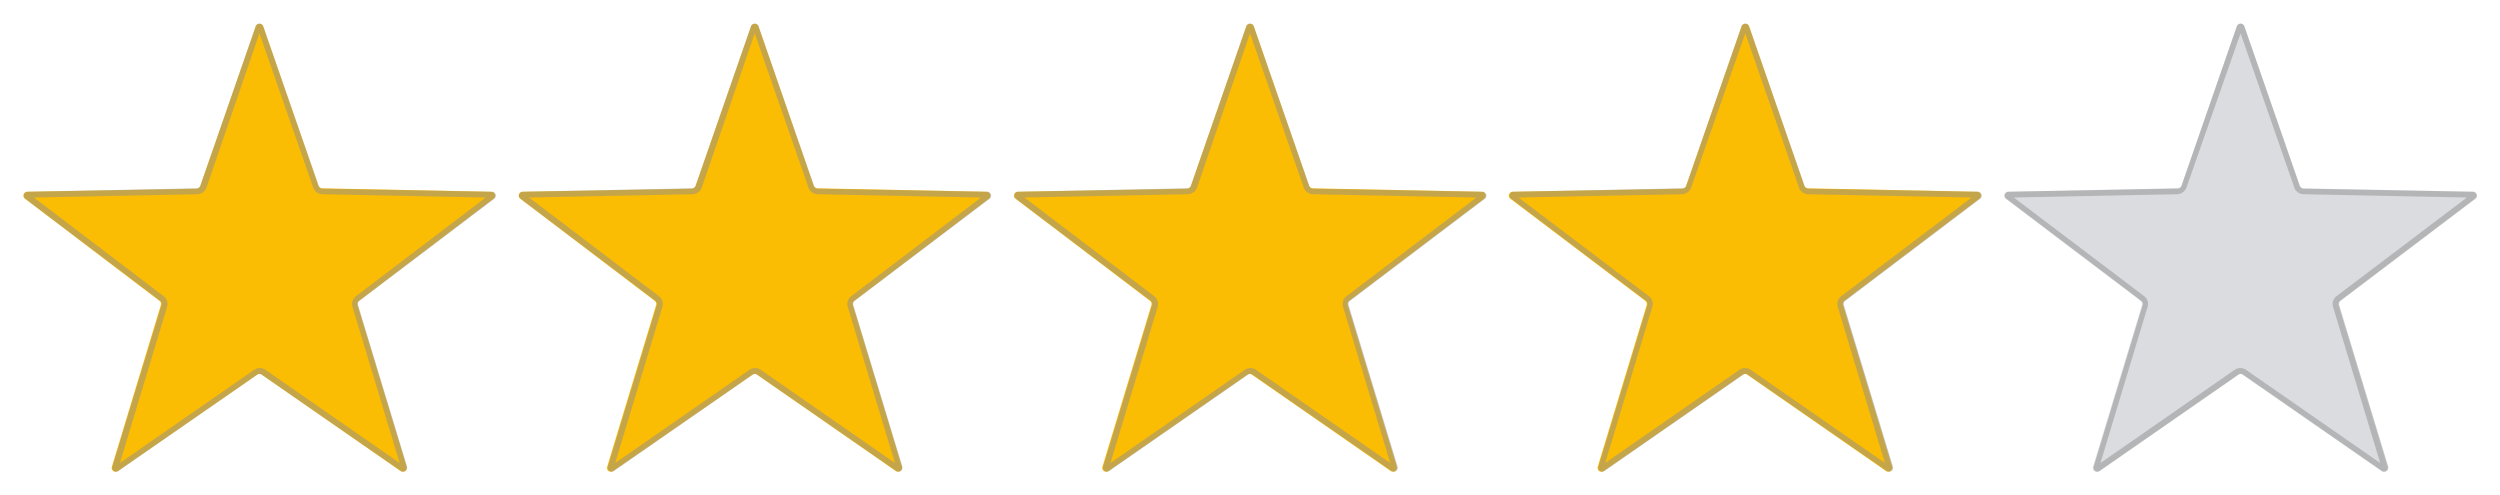
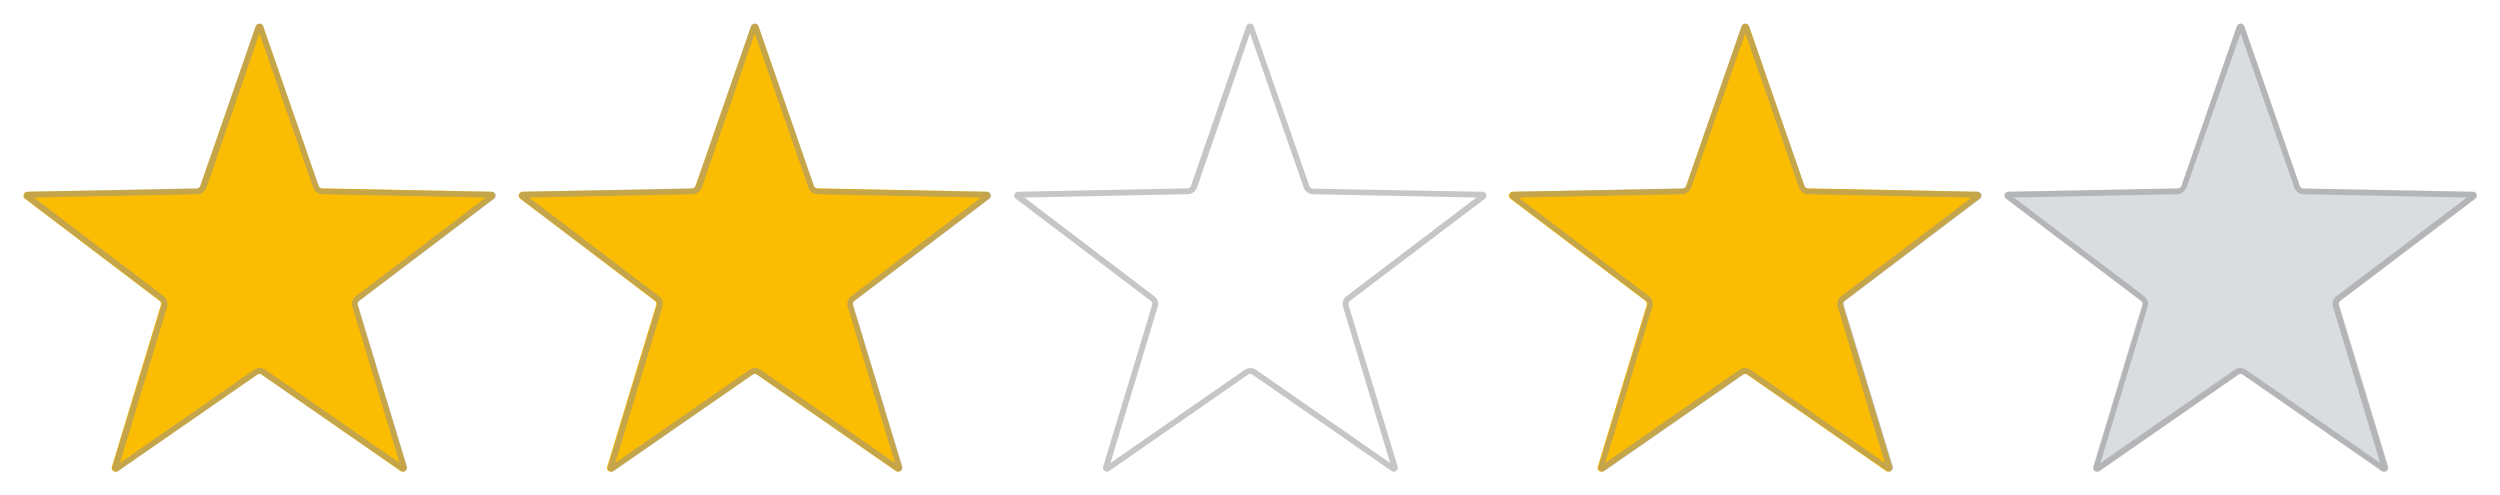
<svg xmlns="http://www.w3.org/2000/svg" viewBox="0 0 212 42">
  <defs>
    <style>.cls-1{fill:#dadce0;}.cls-2{opacity:0.5;}.cls-3{fill:#8e8e8e;}.cls-4{fill:#fbbc04;}</style>
  </defs>
  <g id="_20" data-name="20">
    <g id="gs2">
      <path class="cls-1" d="M190.32,2.23,195,15.74a.36.36,0,0,0,.31.23l14.33.29a.33.33,0,0,1,.2.6l-11.43,8.65a.33.33,0,0,0-.12.36l4.16,13.7a.34.34,0,0,1-.52.37l-11.77-8.17a.33.33,0,0,0-.38,0L178,39.94a.33.33,0,0,1-.51-.37l4.15-13.7a.33.33,0,0,0-.12-.36l-11.43-8.65a.33.33,0,0,1,.2-.6L184.66,16a.36.36,0,0,0,.32-.23l4.7-13.51A.34.34,0,0,1,190.32,2.23Z" />
    </g>
    <g id="gs2-2" data-name="gs2" class="cls-2">
      <path class="cls-3" d="M190,2.83l4.56,13.08a.84.84,0,0,0,.77.56l13.86.28-11.05,8.36a.84.84,0,0,0-.3.91l4,13.24-11.38-7.9a.83.83,0,0,0-.48-.15.85.85,0,0,0-.48.15l-11.38,7.9,4-13.25a.83.83,0,0,0-.3-.9l-11.05-8.36,13.86-.28a.87.87,0,0,0,.78-.56L190,2.83M190,2a.35.35,0,0,0-.32.23L185,15.74a.36.36,0,0,1-.32.23l-14.33.29a.33.33,0,0,0-.2.6l11.43,8.65a.33.33,0,0,1,.12.36l-4.15,13.7a.33.33,0,0,0,.32.43.35.35,0,0,0,.19-.06l11.77-8.17a.33.33,0,0,1,.19-.06.31.31,0,0,1,.19.06L202,39.94a.35.35,0,0,0,.19.06.34.34,0,0,0,.33-.43l-4.16-13.7a.33.33,0,0,1,.12-.36l11.43-8.65a.33.33,0,0,0-.2-.6L195.34,16a.36.36,0,0,1-.31-.23L190.32,2.23A.34.34,0,0,0,190,2Z" />
    </g>
    <path id="s1" class="cls-4" d="M22.32,2.23,27,15.74a.36.36,0,0,0,.31.23l14.33.29a.33.33,0,0,1,.2.6L30.44,25.51a.33.33,0,0,0-.12.36l4.16,13.7a.34.34,0,0,1-.52.37L22.19,31.77a.33.33,0,0,0-.38,0L10,39.94a.33.33,0,0,1-.51-.37l4.15-13.7a.33.33,0,0,0-.12-.36L2.13,16.86a.33.33,0,0,1,.2-.6L16.66,16a.36.36,0,0,0,.32-.23l4.7-13.51A.34.34,0,0,1,22.32,2.23Z" />
    <g id="gs2-3" data-name="gs2" class="cls-2">
      <path class="cls-3" d="M22,2.83l4.56,13.08a.84.84,0,0,0,.77.56l13.86.28-11,8.36a.84.84,0,0,0-.3.91l4,13.24-11.38-7.9a.83.83,0,0,0-.48-.15.85.85,0,0,0-.48.15l-11.38,7.9,4-13.24a.84.84,0,0,0-.3-.91l-11-8.36,13.86-.28a.87.87,0,0,0,.78-.56L22,2.83M22,2a.35.35,0,0,0-.32.23L17,15.74a.36.36,0,0,1-.32.23l-14.33.29a.33.33,0,0,0-.2.6l11.43,8.65a.33.33,0,0,1,.12.36L9.53,39.57a.33.33,0,0,0,.32.43.35.35,0,0,0,.19-.06l11.77-8.17a.33.33,0,0,1,.19-.06.31.31,0,0,1,.19.06L34,39.94a.35.35,0,0,0,.19.06.34.34,0,0,0,.33-.43l-4.16-13.7a.33.33,0,0,1,.12-.36l11.43-8.65a.33.33,0,0,0-.2-.6L27.34,16a.36.36,0,0,1-.31-.23L22.32,2.23A.34.34,0,0,0,22,2Z" />
    </g>
    <path id="s1-2" data-name="s1" class="cls-4" d="M64.32,2.23,69,15.74a.36.36,0,0,0,.31.23l14.33.29a.33.33,0,0,1,.2.6L72.44,25.51a.33.33,0,0,0-.12.36l4.16,13.7a.34.34,0,0,1-.52.37L64.19,31.77a.33.33,0,0,0-.38,0L52,39.94a.33.33,0,0,1-.51-.37l4.15-13.7a.33.33,0,0,0-.12-.36L44.13,16.86a.33.33,0,0,1,.2-.6L58.66,16a.36.36,0,0,0,.32-.23l4.7-13.51A.34.34,0,0,1,64.32,2.23Z" />
    <g id="gs2-4" data-name="gs2" class="cls-2">
      <path class="cls-3" d="M64,2.83l4.56,13.08a.84.84,0,0,0,.77.56l13.86.28-11,8.36a.84.84,0,0,0-.3.91l4,13.24-11.38-7.9a.83.83,0,0,0-.48-.15.85.85,0,0,0-.48.15l-11.38,7.9,4-13.24a.84.84,0,0,0-.3-.91l-11-8.36,13.86-.28a.87.87,0,0,0,.78-.56L64,2.83M64,2a.35.35,0,0,0-.32.23L59,15.74a.36.36,0,0,1-.32.23l-14.33.29a.33.33,0,0,0-.2.6l11.43,8.65a.33.33,0,0,1,.12.36l-4.15,13.7a.33.33,0,0,0,.32.43.35.35,0,0,0,.19-.06l11.77-8.17a.33.33,0,0,1,.19-.06.31.31,0,0,1,.19.06L76,39.94a.35.35,0,0,0,.19.06.34.34,0,0,0,.33-.43l-4.16-13.7a.33.33,0,0,1,.12-.36l11.43-8.65a.33.33,0,0,0-.2-.6L69.34,16a.36.36,0,0,1-.31-.23L64.32,2.23A.34.34,0,0,0,64,2Z" />
    </g>
-     <path id="s1-3" data-name="s1" class="cls-4" d="M106.32,2.23,111,15.74a.36.36,0,0,0,.31.23l14.33.29a.33.33,0,0,1,.2.6l-11.43,8.65a.33.33,0,0,0-.12.36l4.16,13.7a.34.34,0,0,1-.52.37l-11.77-8.17a.33.33,0,0,0-.38,0L94,39.94a.33.33,0,0,1-.51-.37l4.15-13.7a.33.33,0,0,0-.12-.36L86.13,16.86a.33.33,0,0,1,.2-.6L100.66,16a.36.36,0,0,0,.32-.23l4.7-13.51A.34.34,0,0,1,106.32,2.23Z" />
    <g id="gs2-5" data-name="gs2" class="cls-2">
      <path class="cls-3" d="M106,2.83l4.56,13.08a.84.84,0,0,0,.77.56l13.86.28-11,8.36a.84.84,0,0,0-.3.91l4,13.24-11.38-7.9a.83.83,0,0,0-.48-.15.85.85,0,0,0-.48.15l-11.38,7.9,4-13.24a.84.84,0,0,0-.3-.91l-11-8.36,13.86-.28a.87.87,0,0,0,.78-.56L106,2.83M106,2a.35.35,0,0,0-.32.23L101,15.74a.36.36,0,0,1-.32.23l-14.33.29a.33.33,0,0,0-.2.6l11.43,8.65a.33.33,0,0,1,.12.36l-4.15,13.7a.33.33,0,0,0,.32.43.35.35,0,0,0,.19-.06l11.77-8.17a.33.33,0,0,1,.19-.06.31.31,0,0,1,.19.06L118,39.94a.35.35,0,0,0,.19.06.34.34,0,0,0,.33-.43l-4.16-13.7a.33.33,0,0,1,.12-.36l11.43-8.65a.33.33,0,0,0-.2-.6L111.34,16a.36.36,0,0,1-.31-.23L106.32,2.23A.34.34,0,0,0,106,2Z" />
    </g>
    <path id="s1-4" data-name="s1" class="cls-4" d="M148.32,2.23,153,15.74a.36.36,0,0,0,.31.23l14.33.29a.33.33,0,0,1,.2.6l-11.43,8.65a.33.33,0,0,0-.12.36l4.16,13.7a.34.34,0,0,1-.52.37l-11.77-8.17a.33.33,0,0,0-.38,0L136,39.94a.33.33,0,0,1-.51-.37l4.15-13.7a.33.33,0,0,0-.12-.36l-11.43-8.65a.33.33,0,0,1,.2-.6L142.66,16a.36.36,0,0,0,.32-.23l4.7-13.51A.34.34,0,0,1,148.32,2.23Z" />
    <g id="gs2-6" data-name="gs2" class="cls-2">
      <path class="cls-3" d="M148,2.83l4.56,13.08a.84.84,0,0,0,.77.56l13.86.28-11.05,8.36a.84.84,0,0,0-.3.91l4,13.24-11.38-7.9a.83.83,0,0,0-.48-.15.85.85,0,0,0-.48.15l-11.38,7.9,4-13.25a.83.83,0,0,0-.3-.9l-11.05-8.36,13.86-.28a.87.87,0,0,0,.78-.56L148,2.83M148,2a.35.35,0,0,0-.32.23L143,15.74a.36.36,0,0,1-.32.23l-14.33.29a.33.33,0,0,0-.2.6l11.43,8.65a.33.33,0,0,1,.12.36l-4.15,13.7a.33.33,0,0,0,.32.43.35.35,0,0,0,.19-.06l11.77-8.17a.33.33,0,0,1,.19-.06.31.31,0,0,1,.19.06L160,39.94a.35.35,0,0,0,.19.06.34.34,0,0,0,.33-.43l-4.16-13.7a.33.33,0,0,1,.12-.36l11.43-8.65a.33.33,0,0,0-.2-.6L153.34,16a.36.36,0,0,1-.31-.23L148.32,2.23A.34.34,0,0,0,148,2Z" />
    </g>
  </g>
</svg>